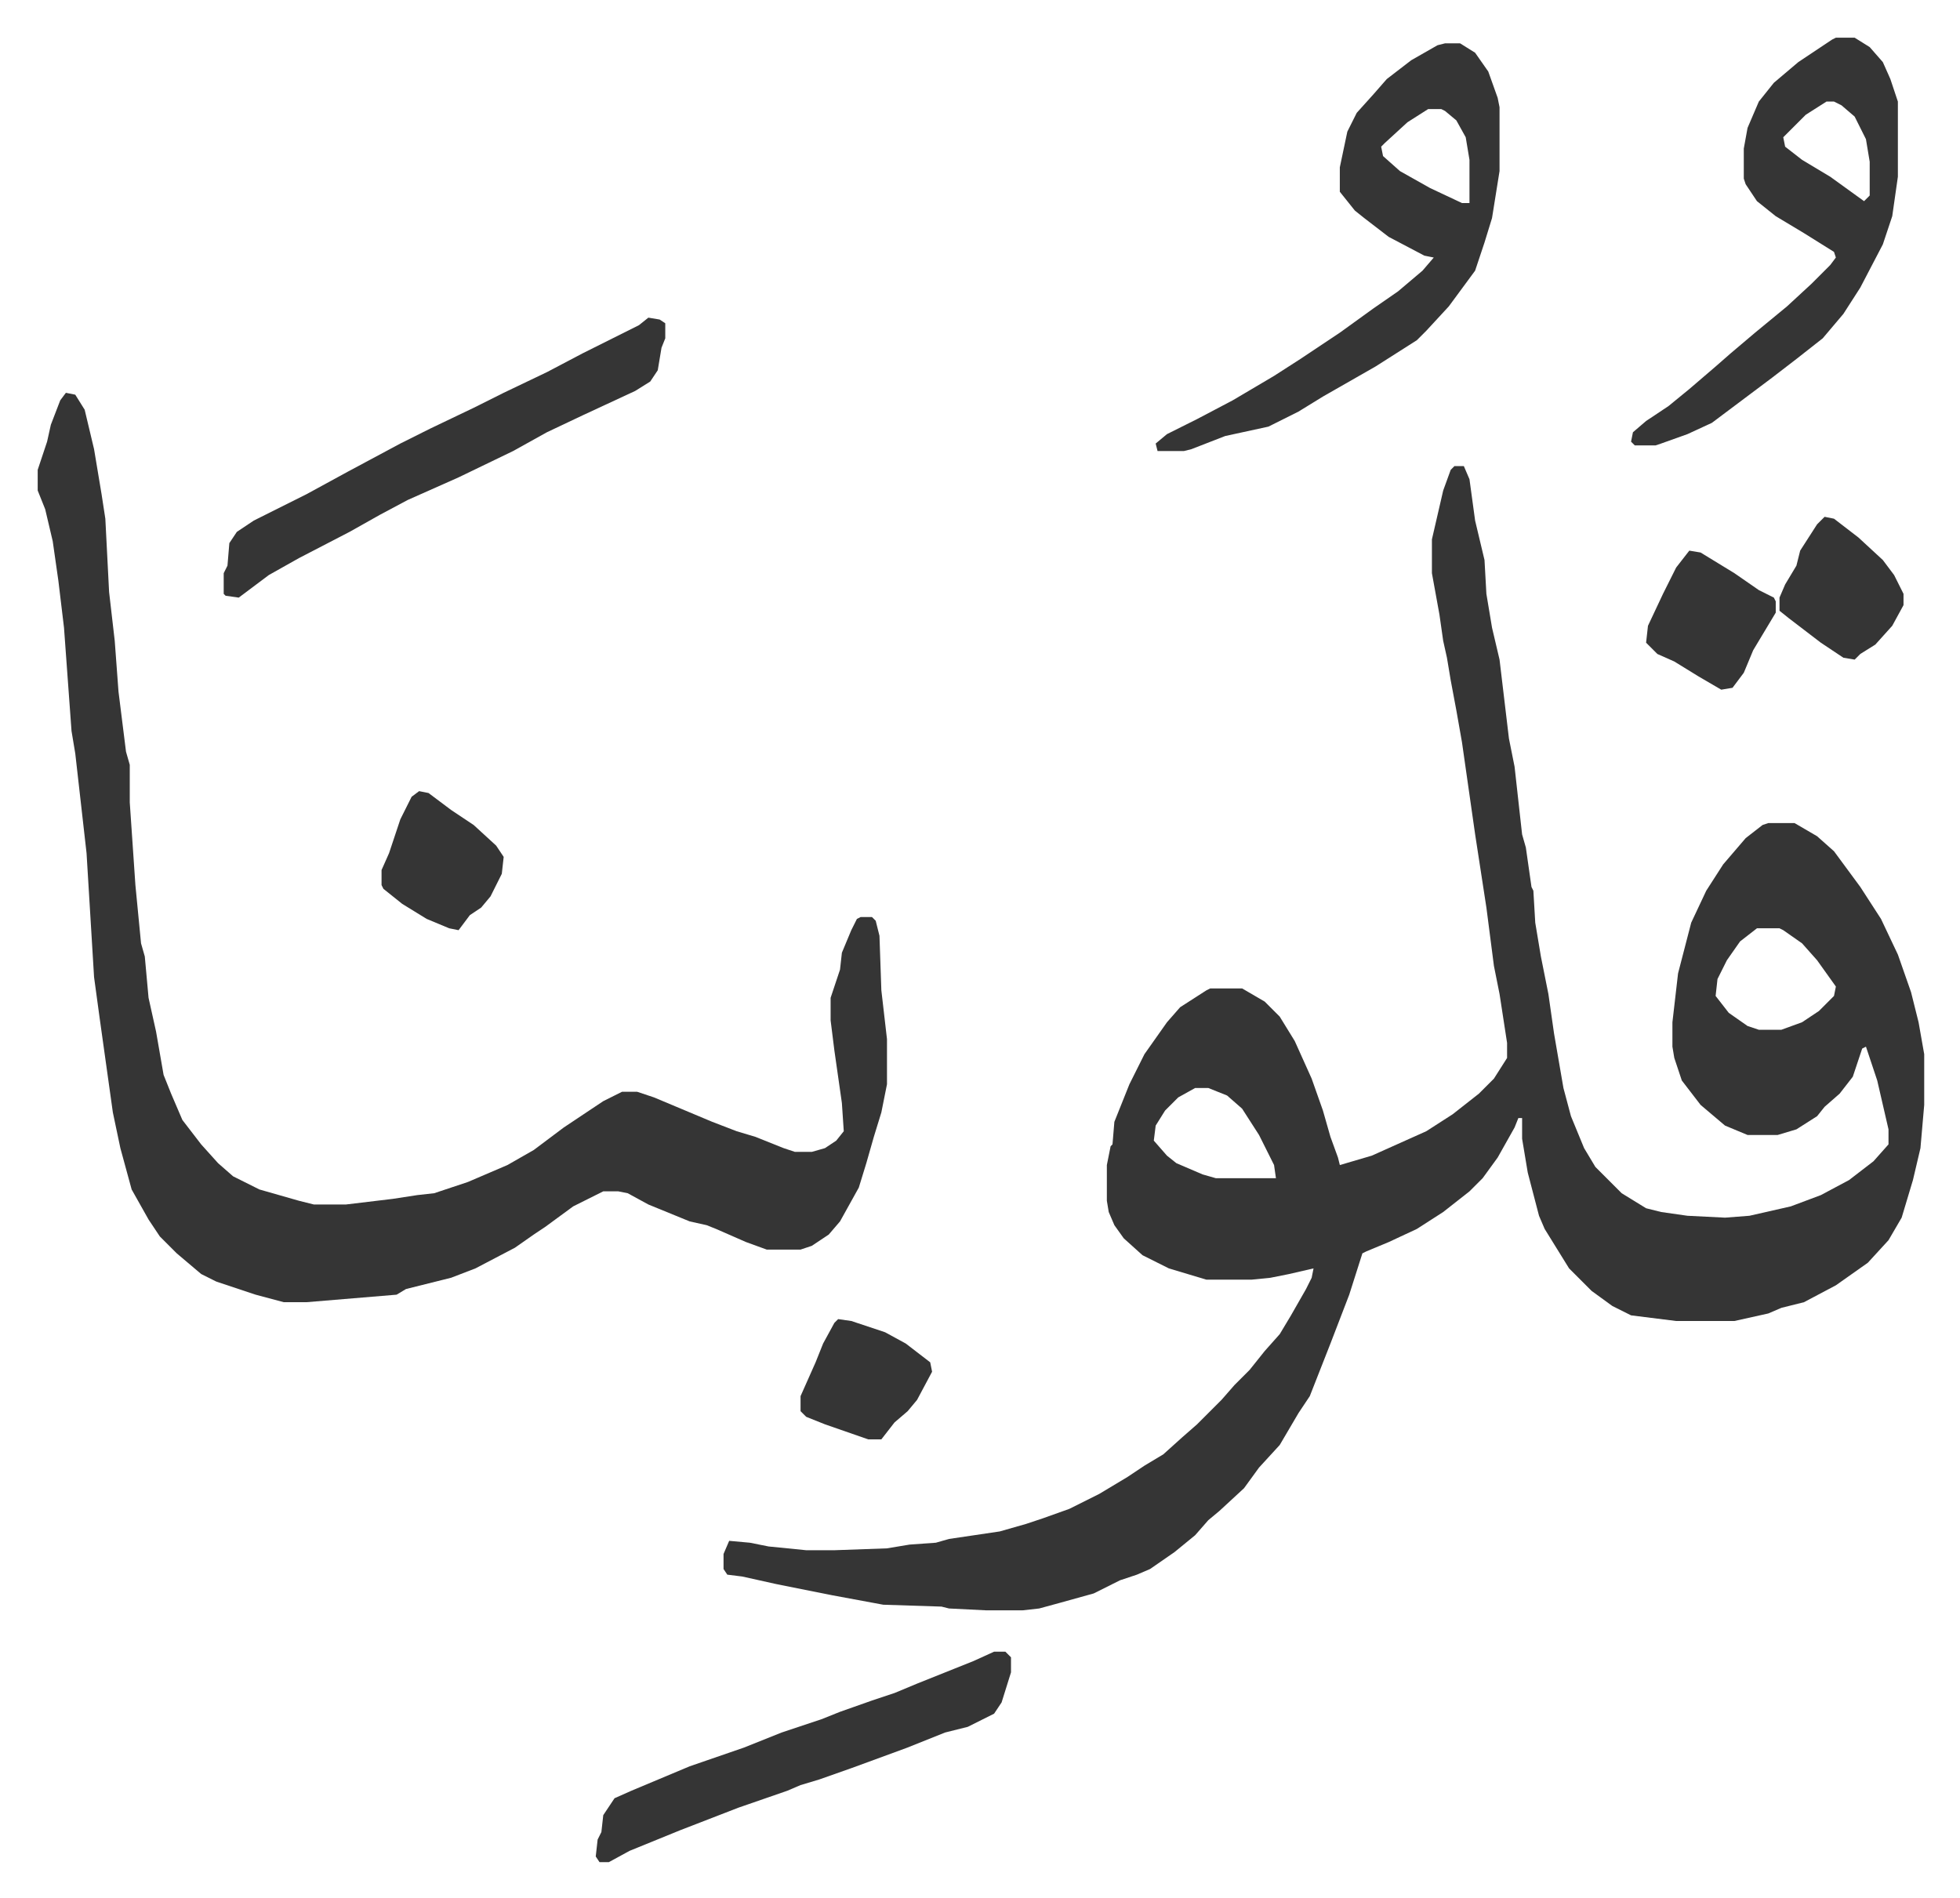
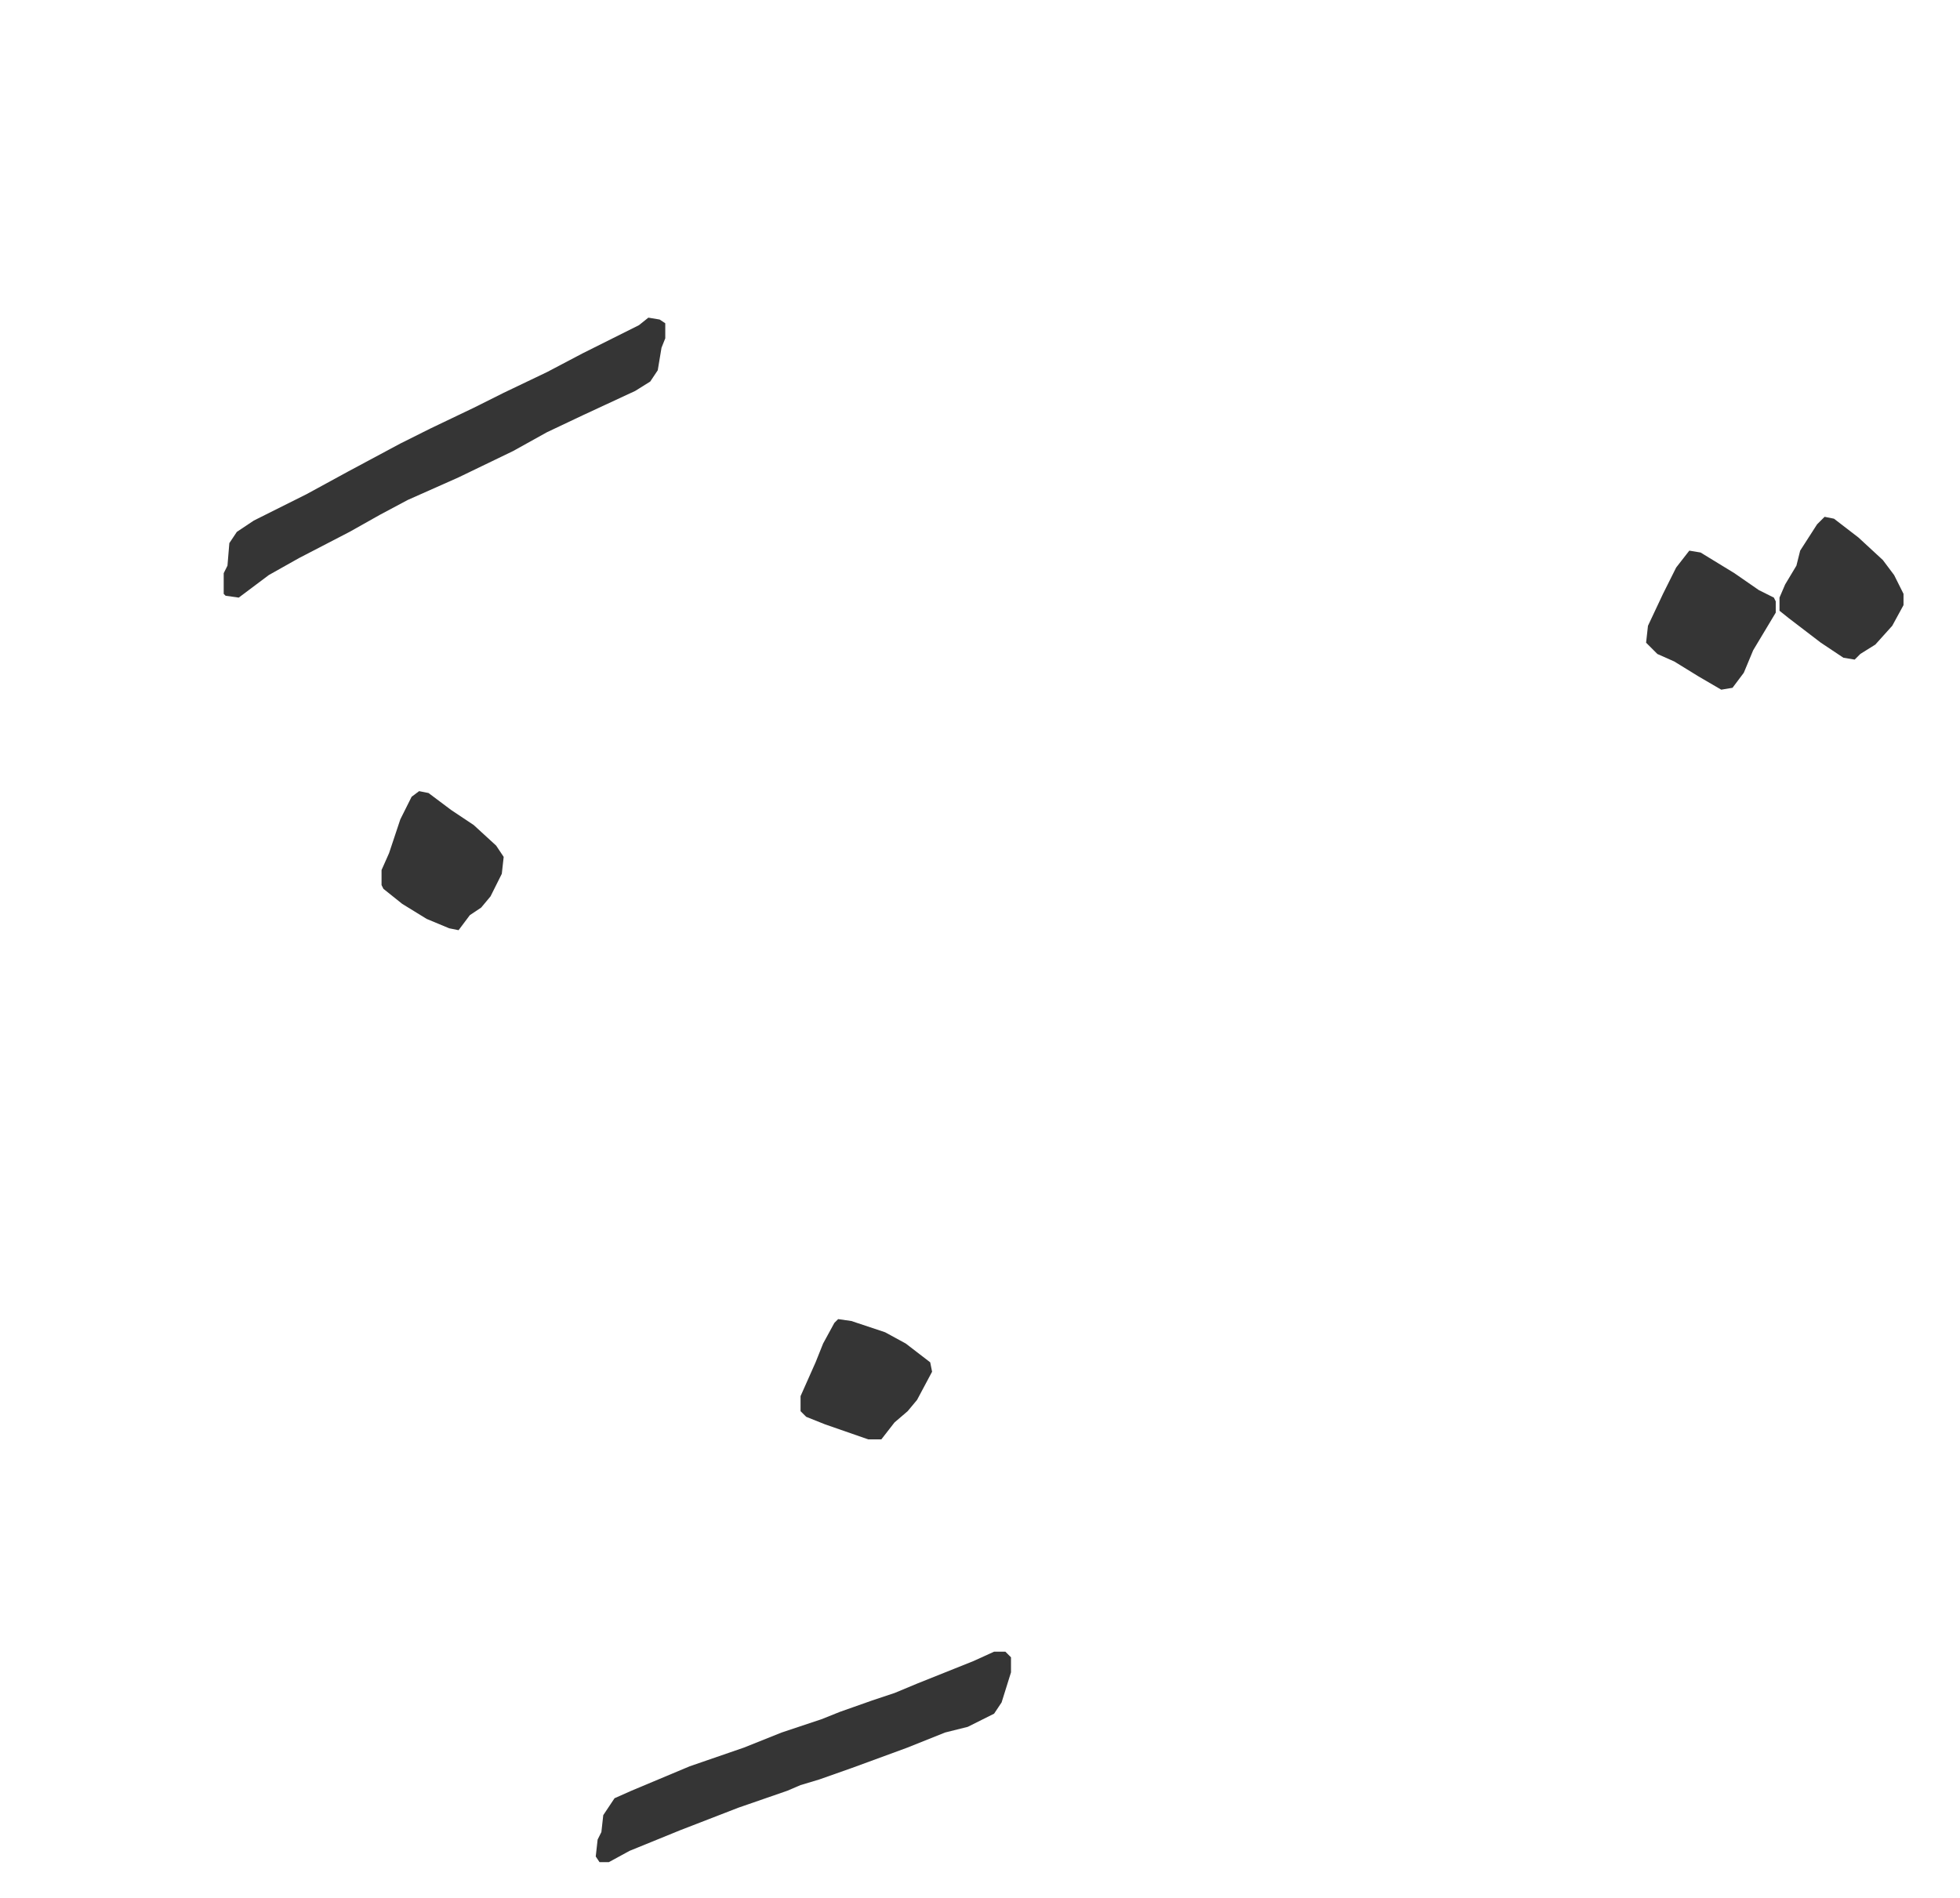
<svg xmlns="http://www.w3.org/2000/svg" role="img" viewBox="-20.06 303.94 1043.12 1010.12">
-   <path fill="#353535" id="rule_normal" d="M754 552h5l3 7 3 22 5 21 1 18 3 18 4 17 5 42 3 15 4 36 2 7 3 21 1 2 1 17 3 18 4 20 3 21 5 29 4 15 7 17 6 10 14 14 13 8 8 2 14 2 20 1 13-1 22-5 16-6 15-8 13-10 8-9v-8l-6-26-5-15-1-3-2 1-5 15-7 9-8 7-4 5-11 7-10 3h-16l-12-5-13-11-10-13-4-12-1-6v-13l3-26 7-27 8-17 9-14 12-14 9-7 3-1h14l12 7 9 8 14 19 11 17 9 19 7 20 4 16 3 17v27l-2 23-4 17-6 20-7 12-11 12-17 12-17 9-12 3-7 3-18 4h-31l-24-3-10-5-11-8-12-12-13-21-3-7-6-23-3-18v-11h-2l-2 5-9 16-8 11-7 7-14 11-14 9-15 7-12 5-2 1-7 22-10 26-11 28-6 9-10 17-11 12-8 11-13 12-6 5-7 8-11 9-13 9-7 3-9 3-14 7-18 5-11 3-9 1h-19l-20-1-4-1-31-1-27-5-30-6-18-4-8-1-2-3v-8l3-7 11 1 10 2 20 2h15l28-1 12-2 14-1 7-2 27-4 14-4 9-3 14-5 16-8 15-9 9-6 10-6 10-9 8-7 13-13 7-8 8-8 8-10 8-9 6-10 8-14 3-6 1-5-13 3-10 2-10 1h-24l-20-6-14-7-10-9-5-7-3-7-1-6v-19l2-10 1-1 1-12 8-20 8-16 12-17 7-8 14-9 2-1h17l12 7 8 8 8 13 9 20 6 17 4 14 4 11 1 4 17-5 29-13 14-9 14-11 8-8 7-11v-8l-4-26-3-15-4-31-6-39-7-49-3-17-3-16-2-12-2-9-2-14-4-22v-18l6-26 4-11zm161 246l-9 7-7 10-5 10-1 9 7 9 10 7 6 2h12l11-4 9-6 8-8 1-5-10-14-8-9-10-7-2-1zm-299 85l-9 5-7 7-5 8-1 8 7 8 5 4 14 6 7 2h32l-1-7-8-16-9-14-8-7-10-4zM15 513l5 1 5 8 5 21 4 24 2 13 2 39 3 26 2 27 4 32 2 7v20l3 44 3 31 2 7 2 22 4 18 4 23 4 10 6 14 10 13 9 10 8 7 14 7 21 6 8 2h17l25-3 13-2 9-1 18-6 21-9 14-8 16-12 21-14 10-5h8l9 3 31 13 13 5 10 3 15 6 6 2h9l7-2 6-4 4-5-1-15-4-28-2-16v-12l5-15 1-9 5-12 3-6 2-1h6l2 2 2 8 1 29 3 26v24l-3 15-4 13-4 14-4 13-10 18-6 7-9 6-6 2h-18l-11-4-16-7-5-2-9-2-22-9-11-6-5-1h-8l-16 8-15 11-6 4-10 7-21 11-13 5-24 6-5 3-48 4h-12l-15-4-21-7-8-4-13-11-9-9-6-9-9-16-6-22-4-19-7-50-3-22-4-66-6-53-2-12-4-55-3-25-3-21-4-17-4-10v-11l5-15 2-9 5-13zm734-186h8l8 5 7 10 5 14 1 5v34l-4 25-4 13-5 15-14 19-12 13-5 5-22 14-28 16-13 8-16 8-23 5-18 7-4 1h-14l-1-4 6-5 16-8 19-10 22-13 14-9 21-14 18-13 13-9 13-11 6-7-5-1-19-10-13-10-5-4-8-10v-13l4-19 5-10 9-10 7-8 13-10 14-8zm-9 35l-11 7-12 11-2 2 1 5 9 8 16 9 17 8h4v-23l-2-12-5-9-6-5-2-1zm217-38h10l8 5 7 8 4 9 4 12v40l-3 21-5 15-12 23-9 14-11 13-14 11-13 10-12 9-20 15-13 6-14 5-3 1h-11l-2-2 1-5 7-6 12-8 11-9 14-12 8-7 13-11 17-14 13-12 10-10 3-4-1-3-16-10-15-9-10-8-6-9-1-3v-16l2-11 6-14 8-10 13-11 18-12zm-5 34l-11 7-12 12 1 5 9 7 15 9 18 13 3-3v-18l-2-12-6-12-7-6-4-2z" />
  <path fill="#353535" id="rule_normal" d="M325 473l6 1 3 2v8l-2 5-2 12-4 6-8 5-28 13-19 9-18 10-29 14-27 12-15 8-16 9-27 14-16 9-16 12-7-1-1-1v-11l2-4 1-12 4-6 9-6 28-14 22-12 28-15 16-8 23-11 16-8 23-11 19-10 30-15zm184 710h6l3 3v8l-5 16-4 6-14 7-12 3-20 8-30 11-17 6-10 3-7 3-26 9-31 12-27 11-11 6h-5l-2-3 1-9 2-4 1-9 6-9 9-4 31-13 29-10 20-8 21-7 10-4 17-6 12-4 12-5 20-8 10-4zm442-604l5 1 13 10 13 12 6 8 5 10v6l-6 11-9 10-8 5-3 3-6-1-12-8-17-13-5-4v-7l3-7 6-10 2-8 9-14zm-72 18l6 1 18 11 13 9 8 4 1 2v6l-12 20-5 12-6 8-6 1-12-7-13-8-9-4-5-5-1-1 1-9 8-17 7-14zM203 725l5 1 12 9 12 8 12 11 4 6-1 9-6 12-5 6-6 4-6 8-5-1-12-5-13-8-10-8-1-2v-8l4-9 6-18 6-12zm223 281l7 1 18 6 11 6 13 10 1 5-8 15-5 6-7 6-7 9h-7l-23-8-10-4-3-3v-8l8-18 4-10 6-11z" />
</svg>